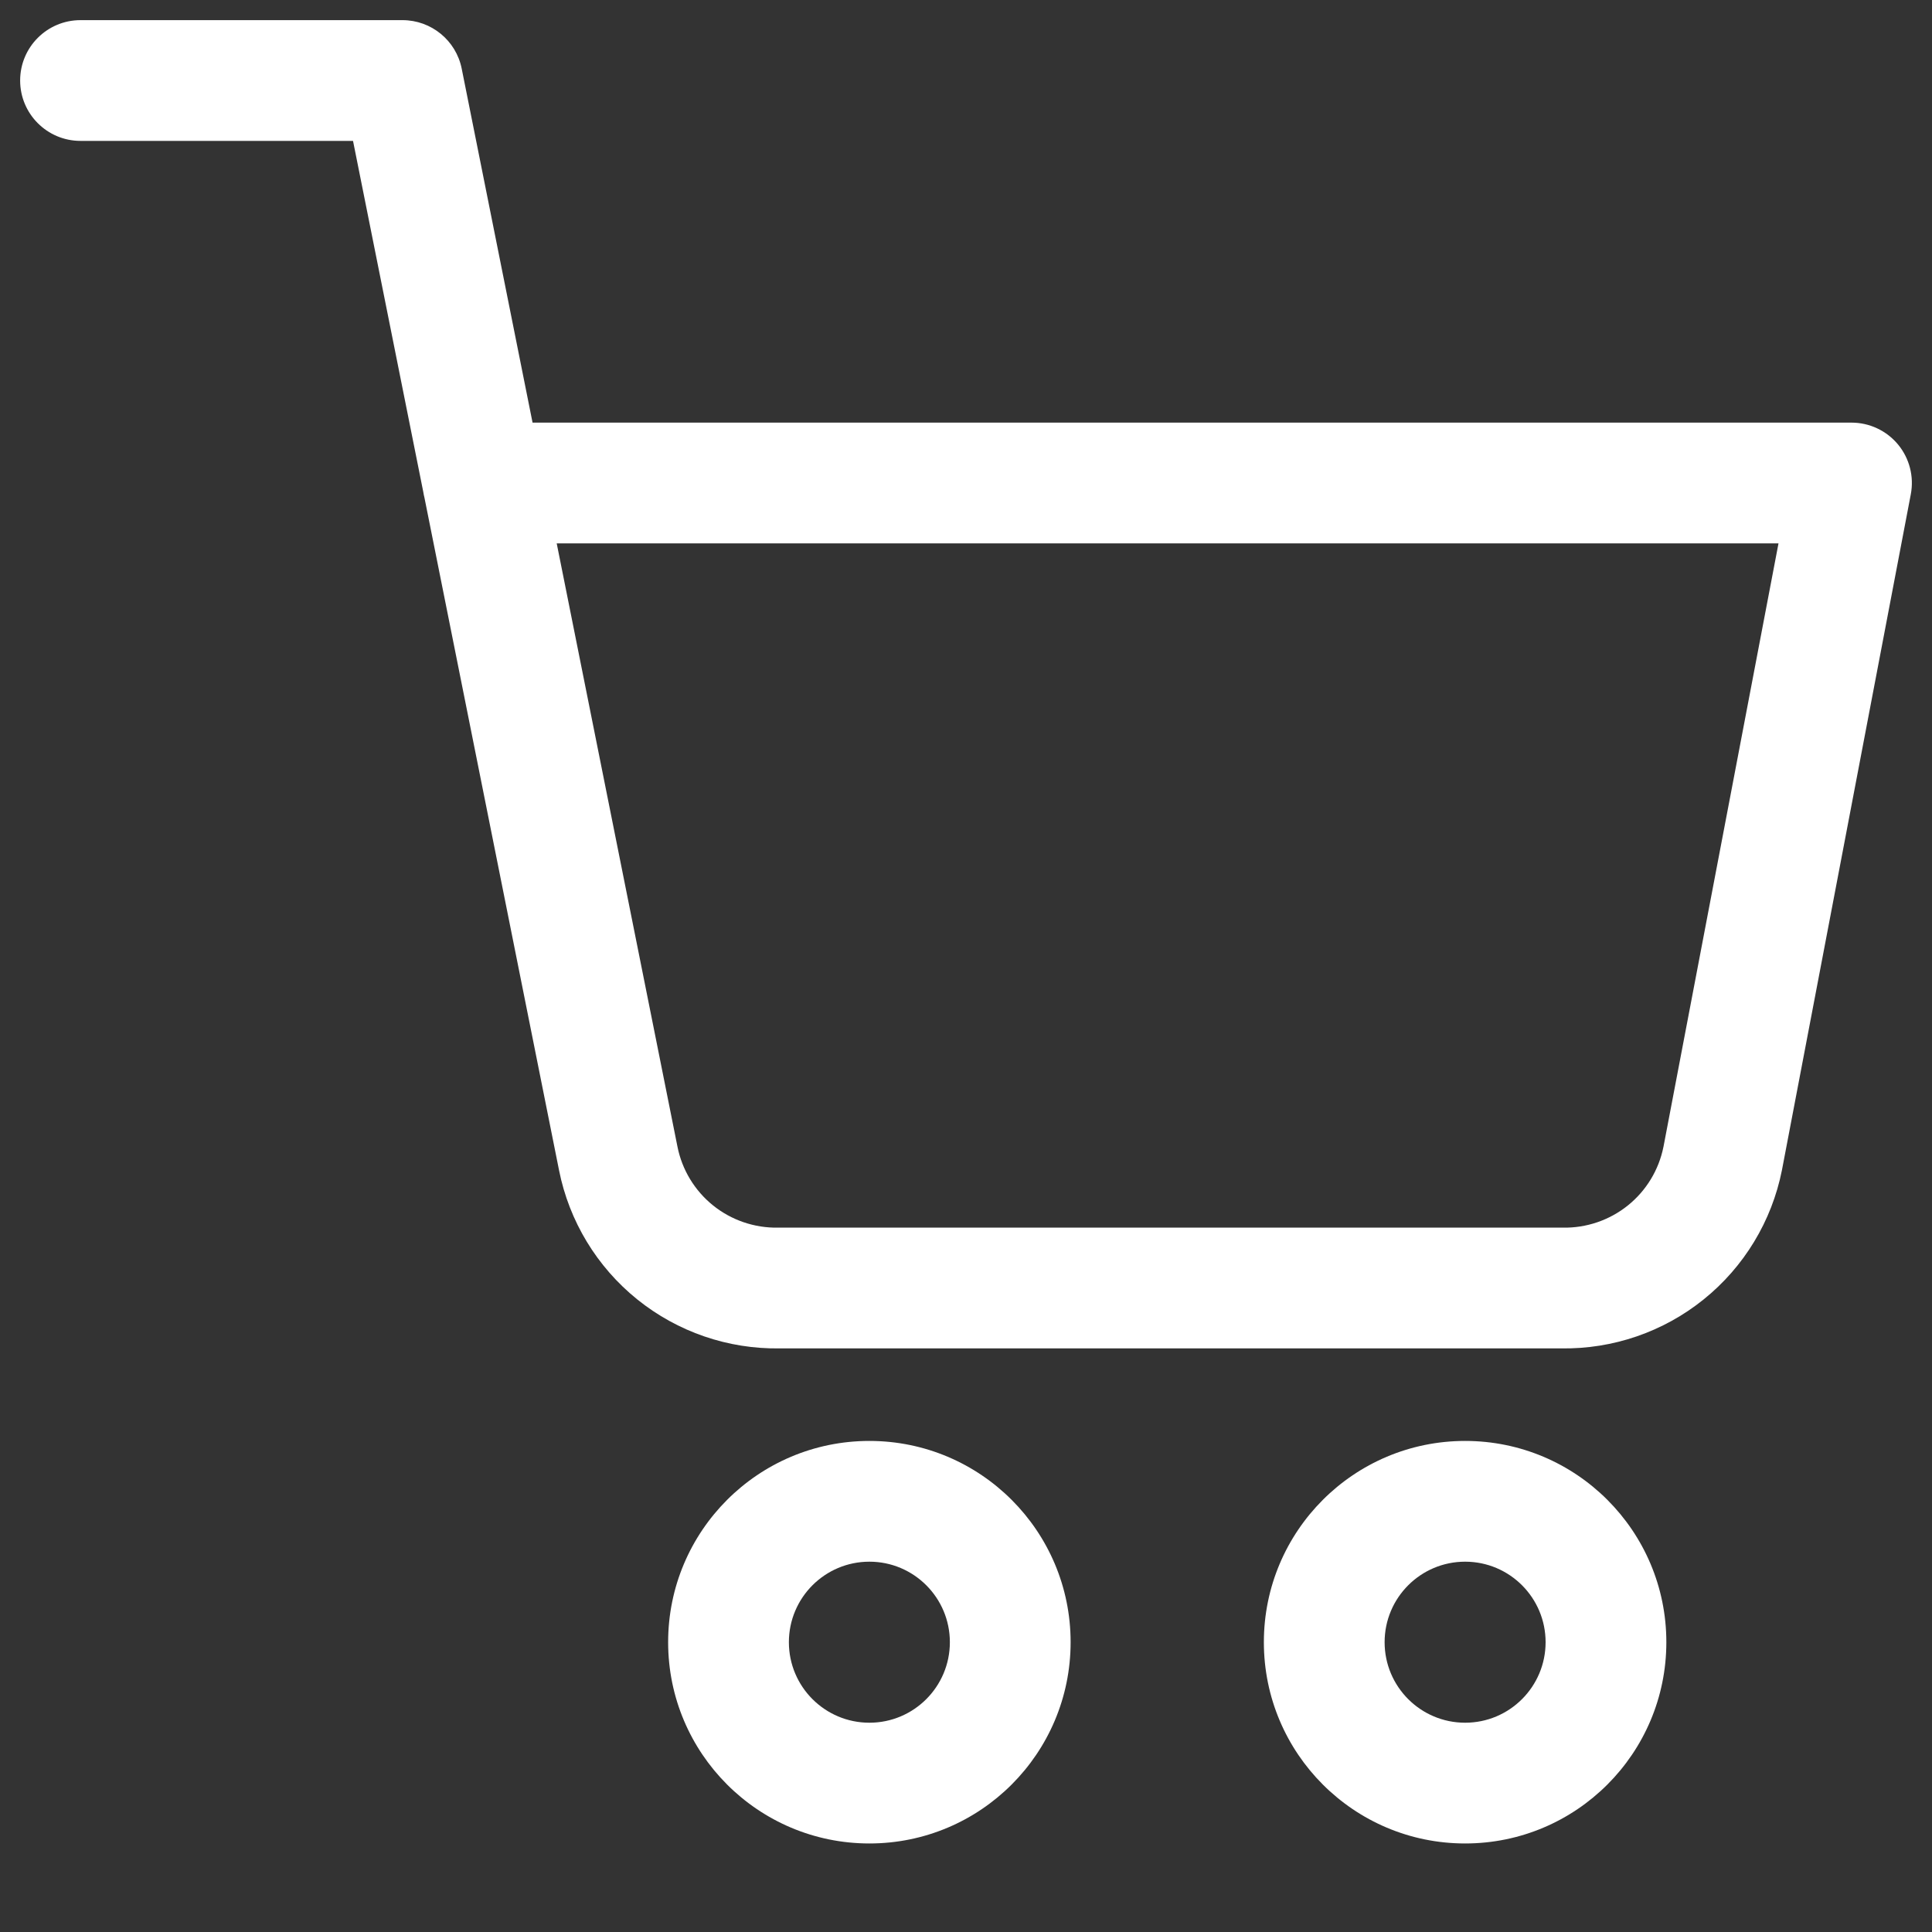
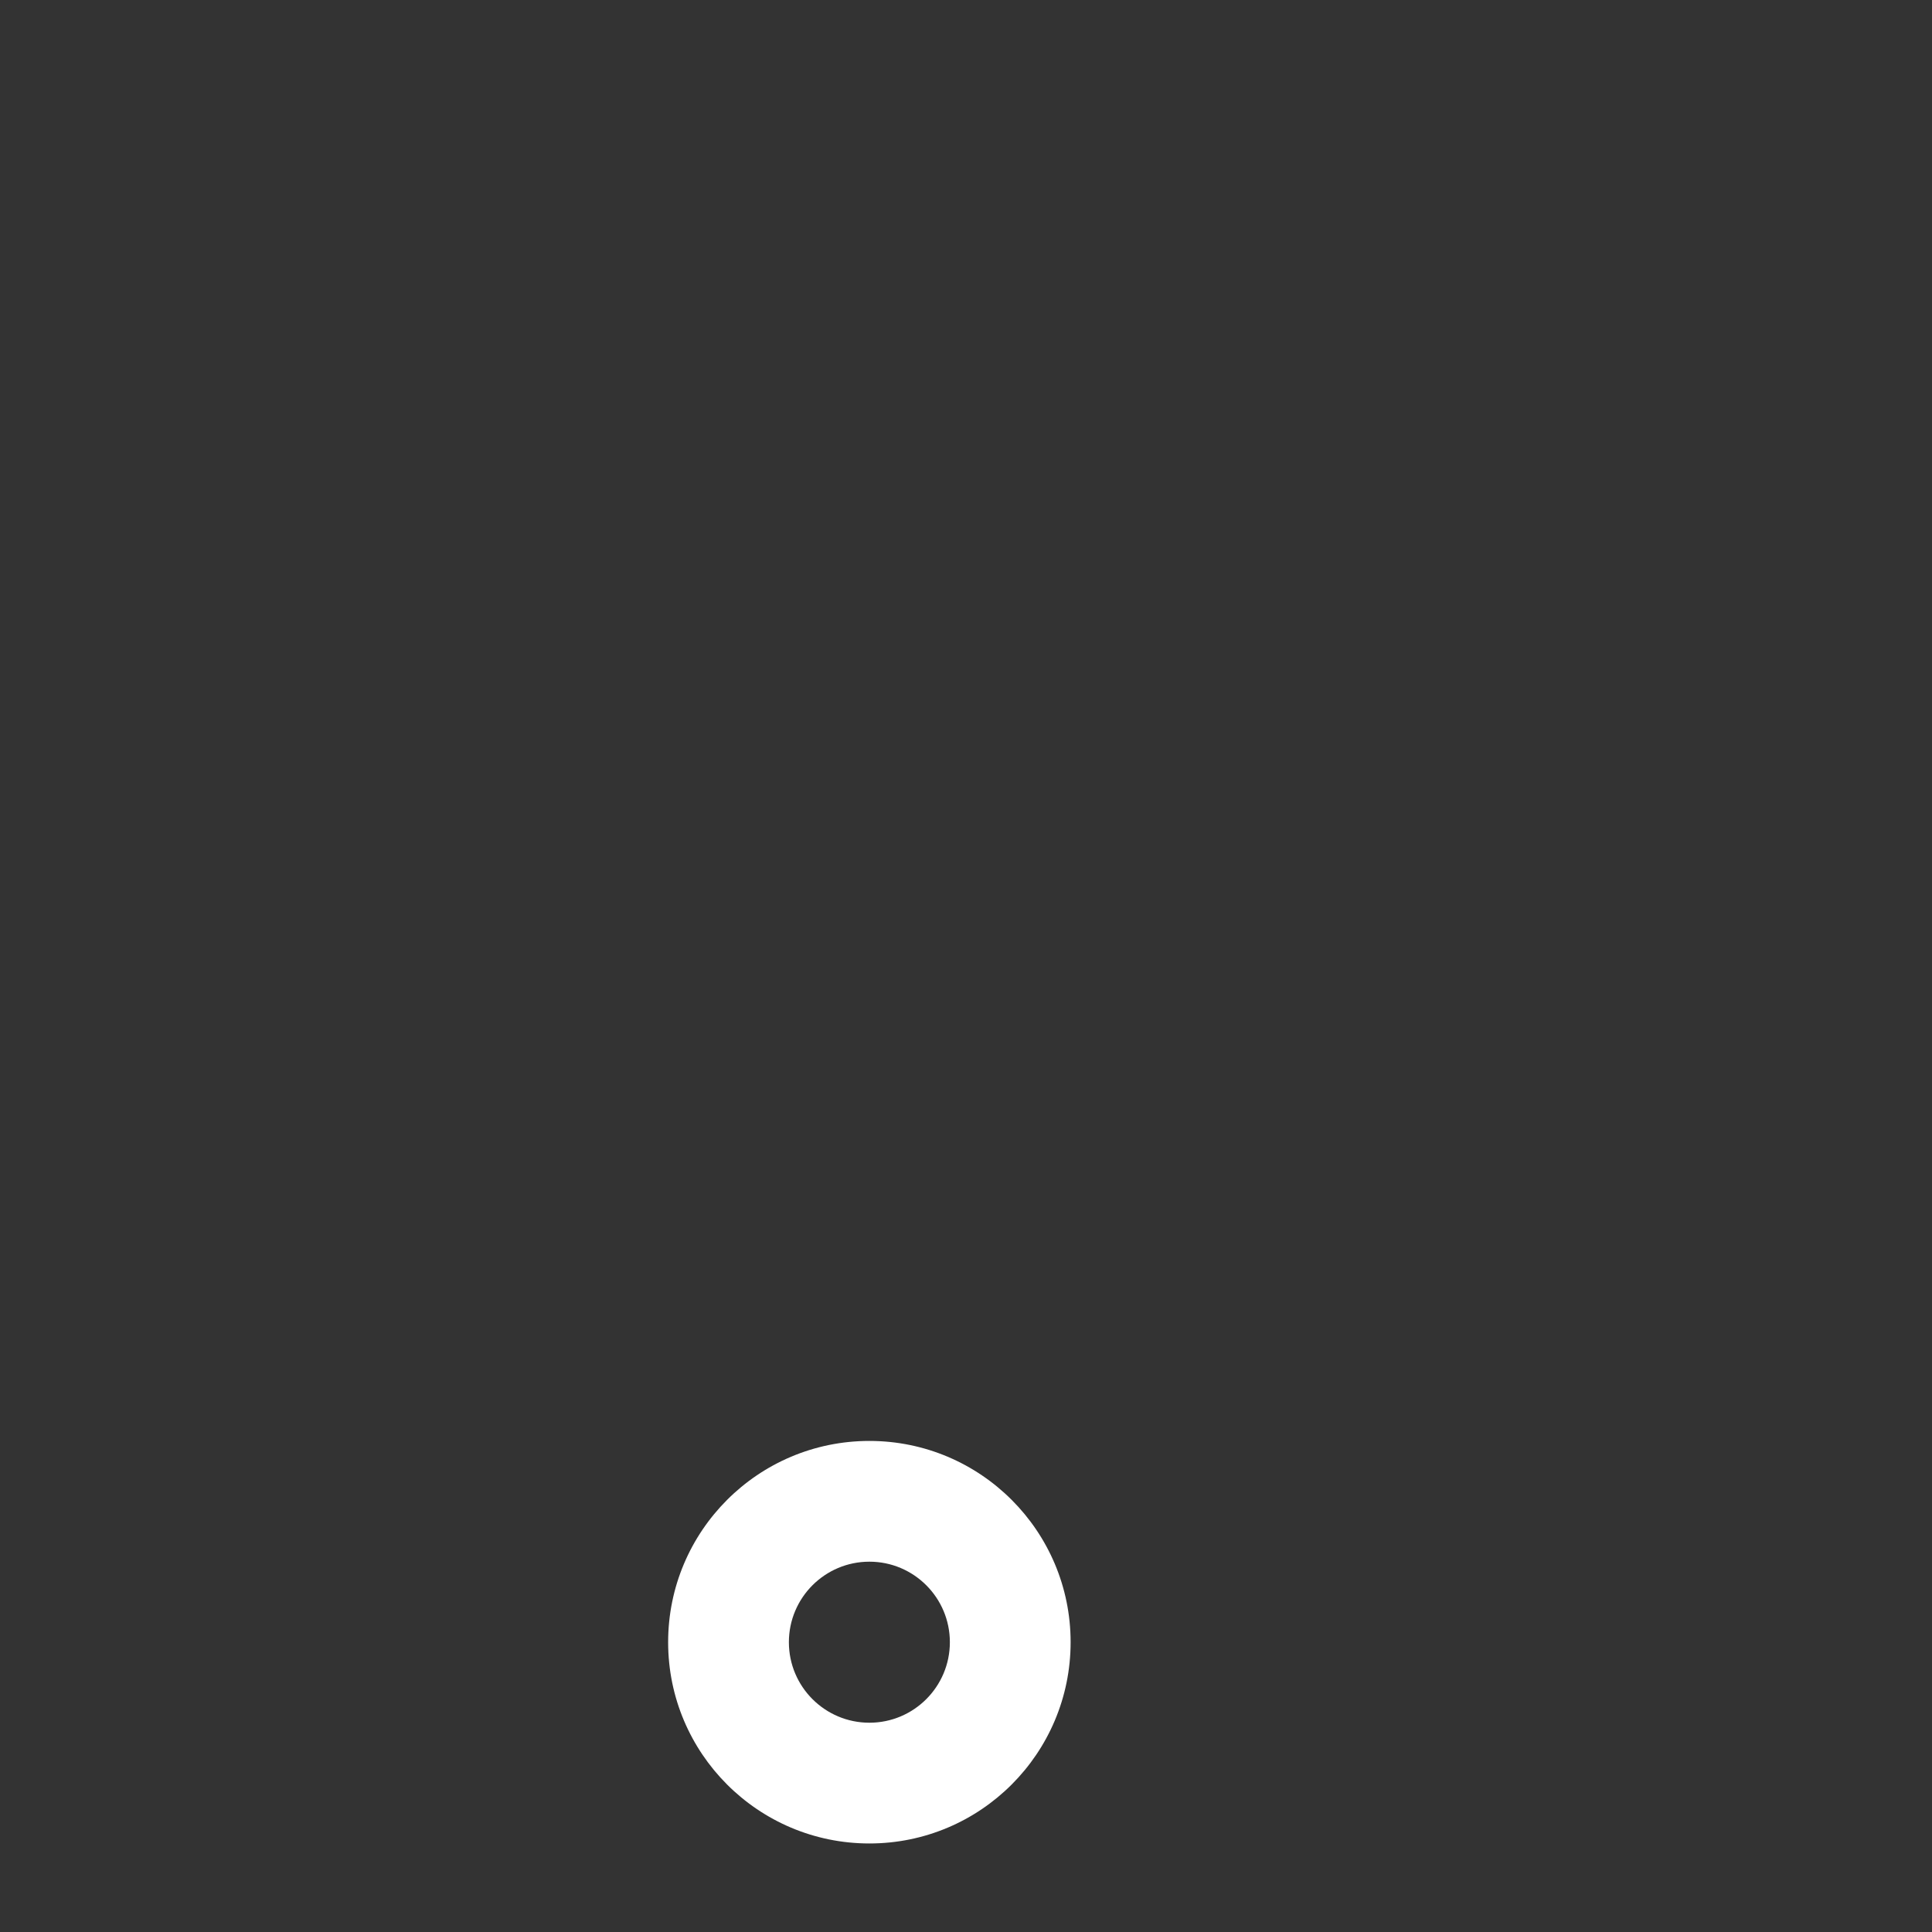
<svg xmlns="http://www.w3.org/2000/svg" width="40" height="40" viewBox="0 0 40 40" fill="none">
  <rect x="0" y="0" width="40" height="40" fill="#333333" stroke="none" />
  <path fill-rule="evenodd" clip-rule="evenodd" d="M22.166 34C22.166 36.301 20.301 38.167 18 38.167C15.698 38.167 13.833 36.301 13.833 34C13.833 31.699 15.698 29.833 18 29.833C20.301 29.833 22.166 31.699 22.166 34ZM19.666 34C19.666 34.92 18.92 35.667 18 35.667C17.079 35.667 16.333 34.92 16.333 34C16.333 33.08 17.079 32.333 18 32.333C18.92 32.333 19.666 33.08 19.666 34Z" fill="white" />
-   <path fill-rule="evenodd" clip-rule="evenodd" d="M34.5 34C34.5 36.301 32.635 38.167 30.334 38.167C28.032 38.167 26.167 36.301 26.167 34C26.167 31.699 28.032 29.833 30.334 29.833C32.635 29.833 34.5 31.699 34.5 34ZM32 34C32 34.92 31.254 35.667 30.334 35.667C29.413 35.667 28.667 34.92 28.667 34C28.667 33.08 29.413 32.333 30.334 32.333C31.254 32.333 32 33.08 32 34Z" fill="white" />
-   <path fill-rule="evenodd" clip-rule="evenodd" d="M0.417 1.667C0.417 0.976 0.976 0.417 1.667 0.417H8.333C8.929 0.417 9.442 0.837 9.559 1.421L11.026 8.75H38.333C38.706 8.75 39.059 8.916 39.297 9.203C39.534 9.49 39.631 9.868 39.561 10.234L36.893 24.227C36.683 25.282 36.109 26.23 35.271 26.904C34.437 27.576 33.393 27.934 32.322 27.917H16.145C15.073 27.934 14.03 27.576 13.195 26.904C12.358 26.23 11.784 25.283 11.574 24.228C11.574 24.228 11.574 24.227 11.574 24.227L8.788 10.305C8.778 10.267 8.77 10.227 8.764 10.187L7.309 2.917H1.667C0.976 2.917 0.417 2.357 0.417 1.667ZM11.526 11.25L14.026 23.74C14.121 24.219 14.382 24.65 14.763 24.957C15.144 25.263 15.621 25.426 16.11 25.417L16.133 25.417H32.333L32.357 25.417C32.846 25.426 33.323 25.263 33.704 24.957C34.084 24.651 34.344 24.222 34.44 23.744C34.44 23.742 34.44 23.741 34.441 23.74L36.822 11.25H11.526Z" fill="white" />
</svg>